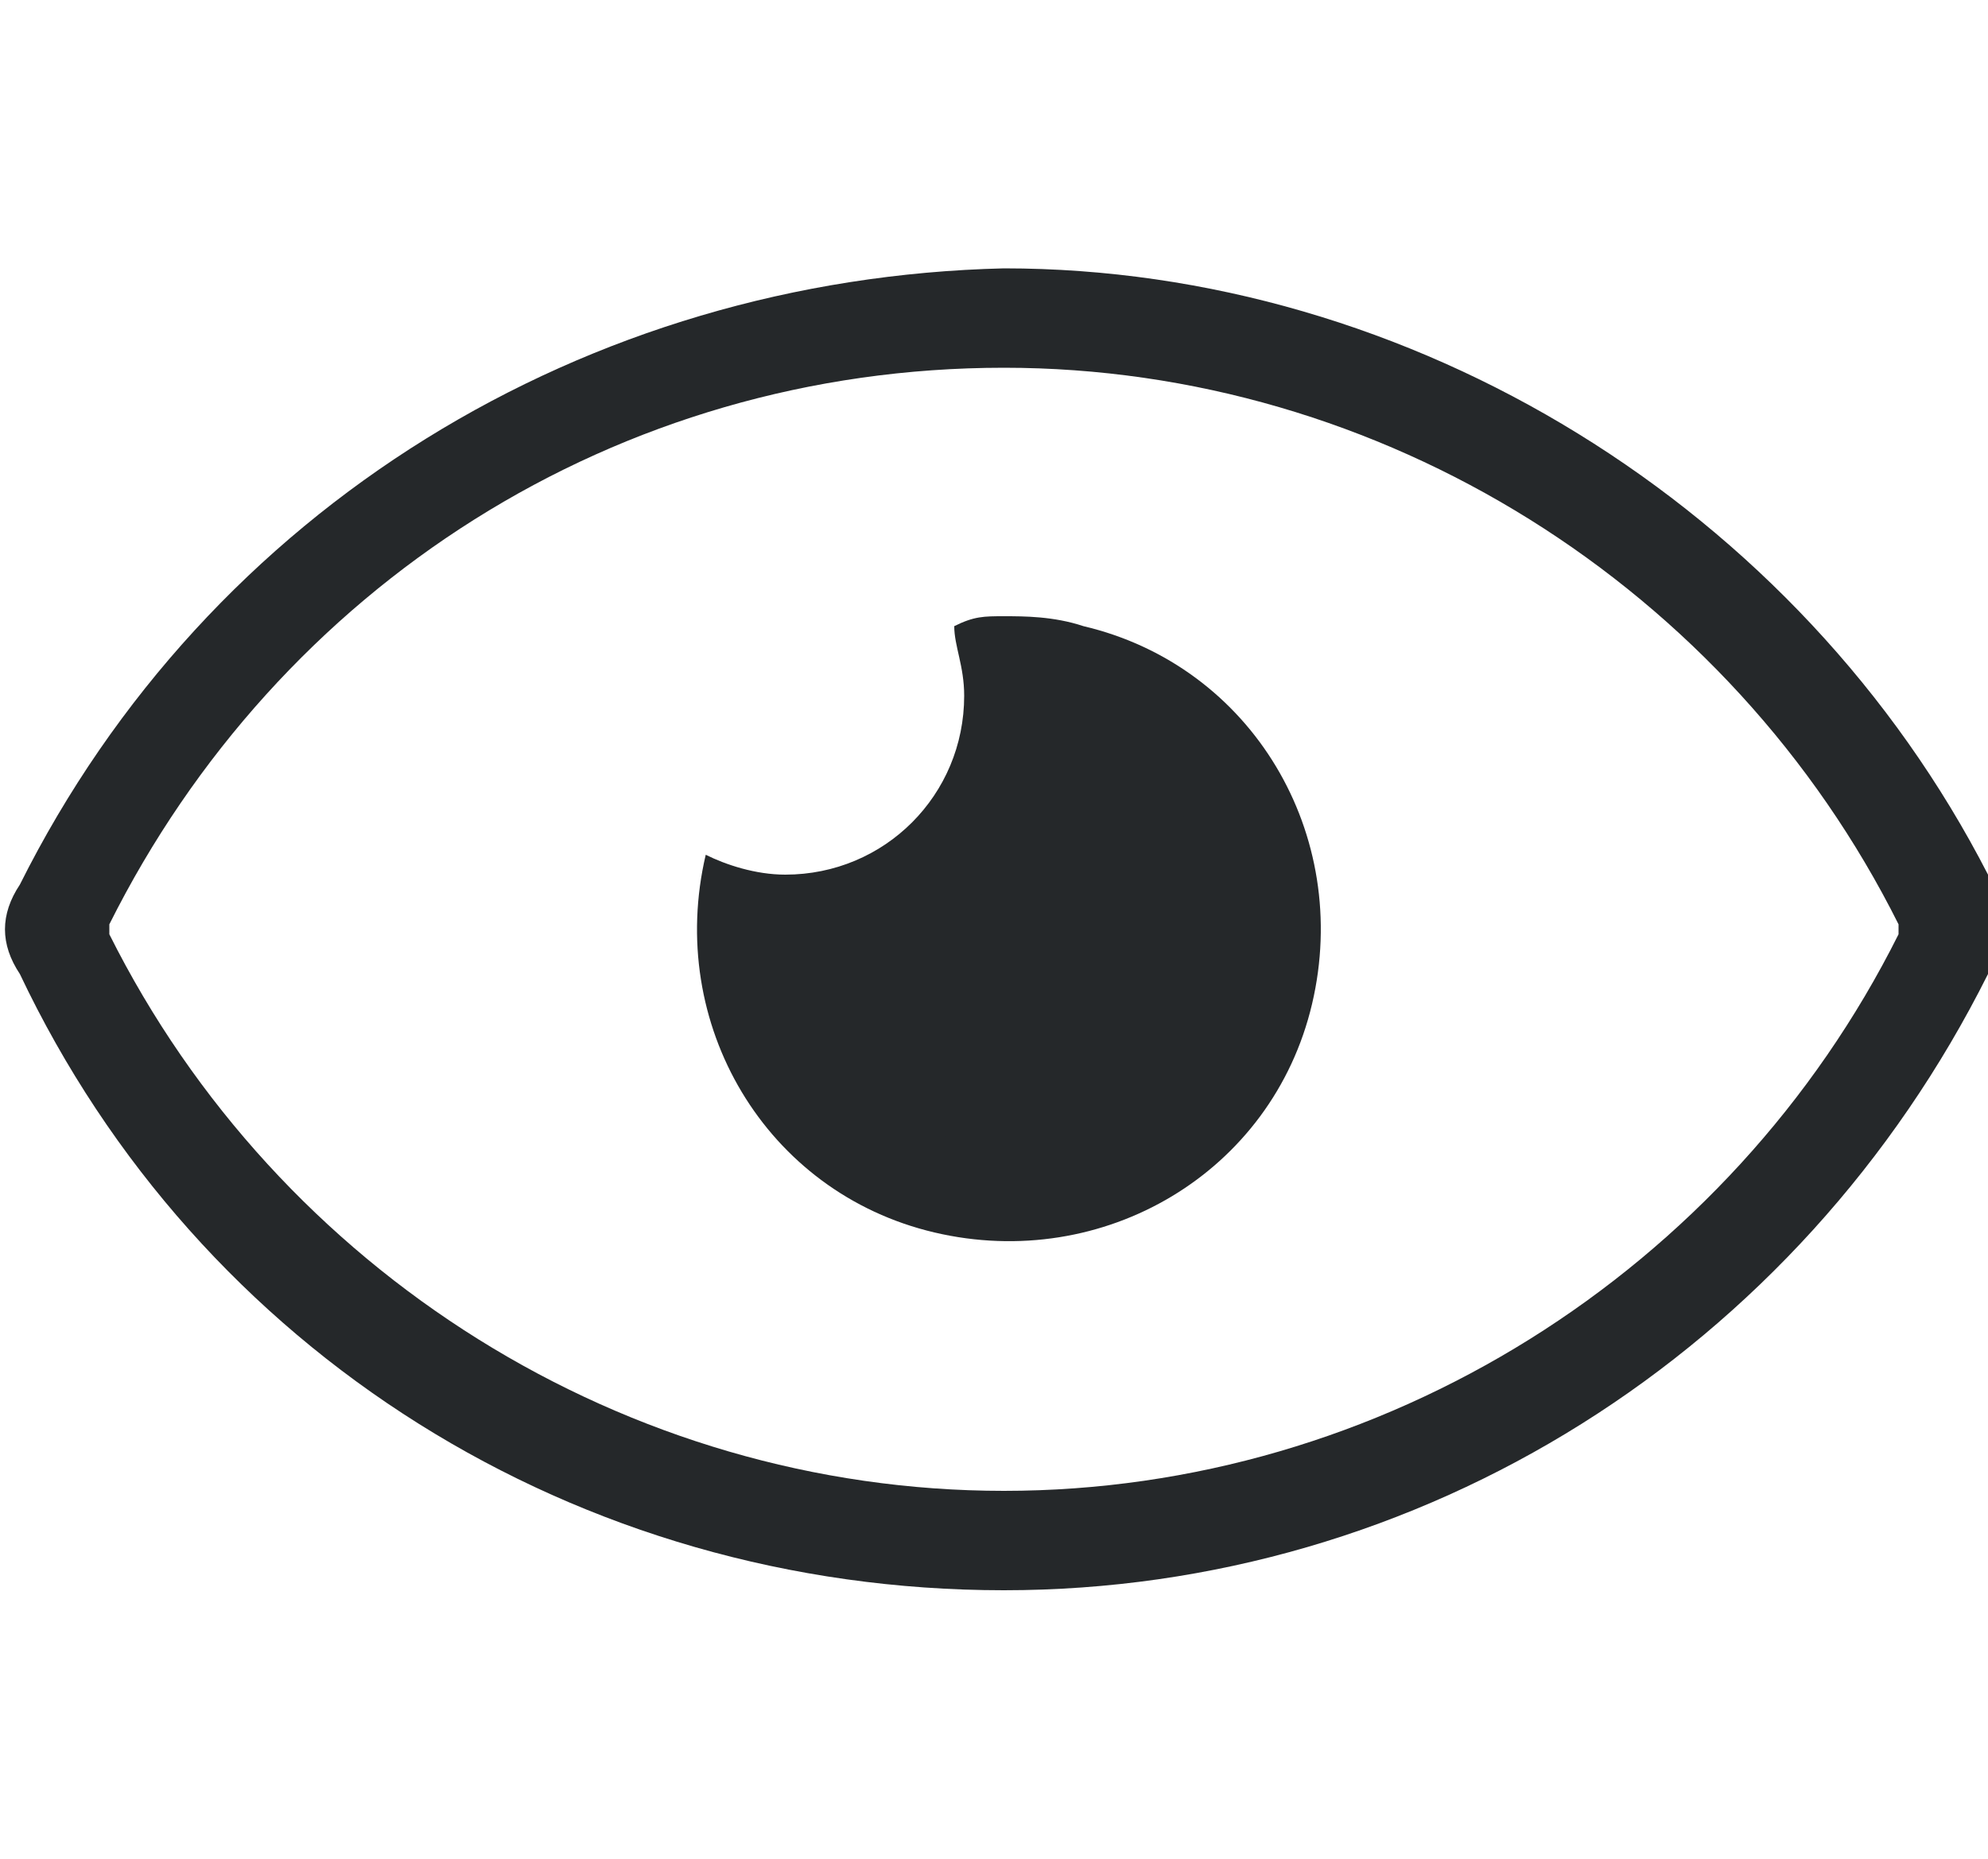
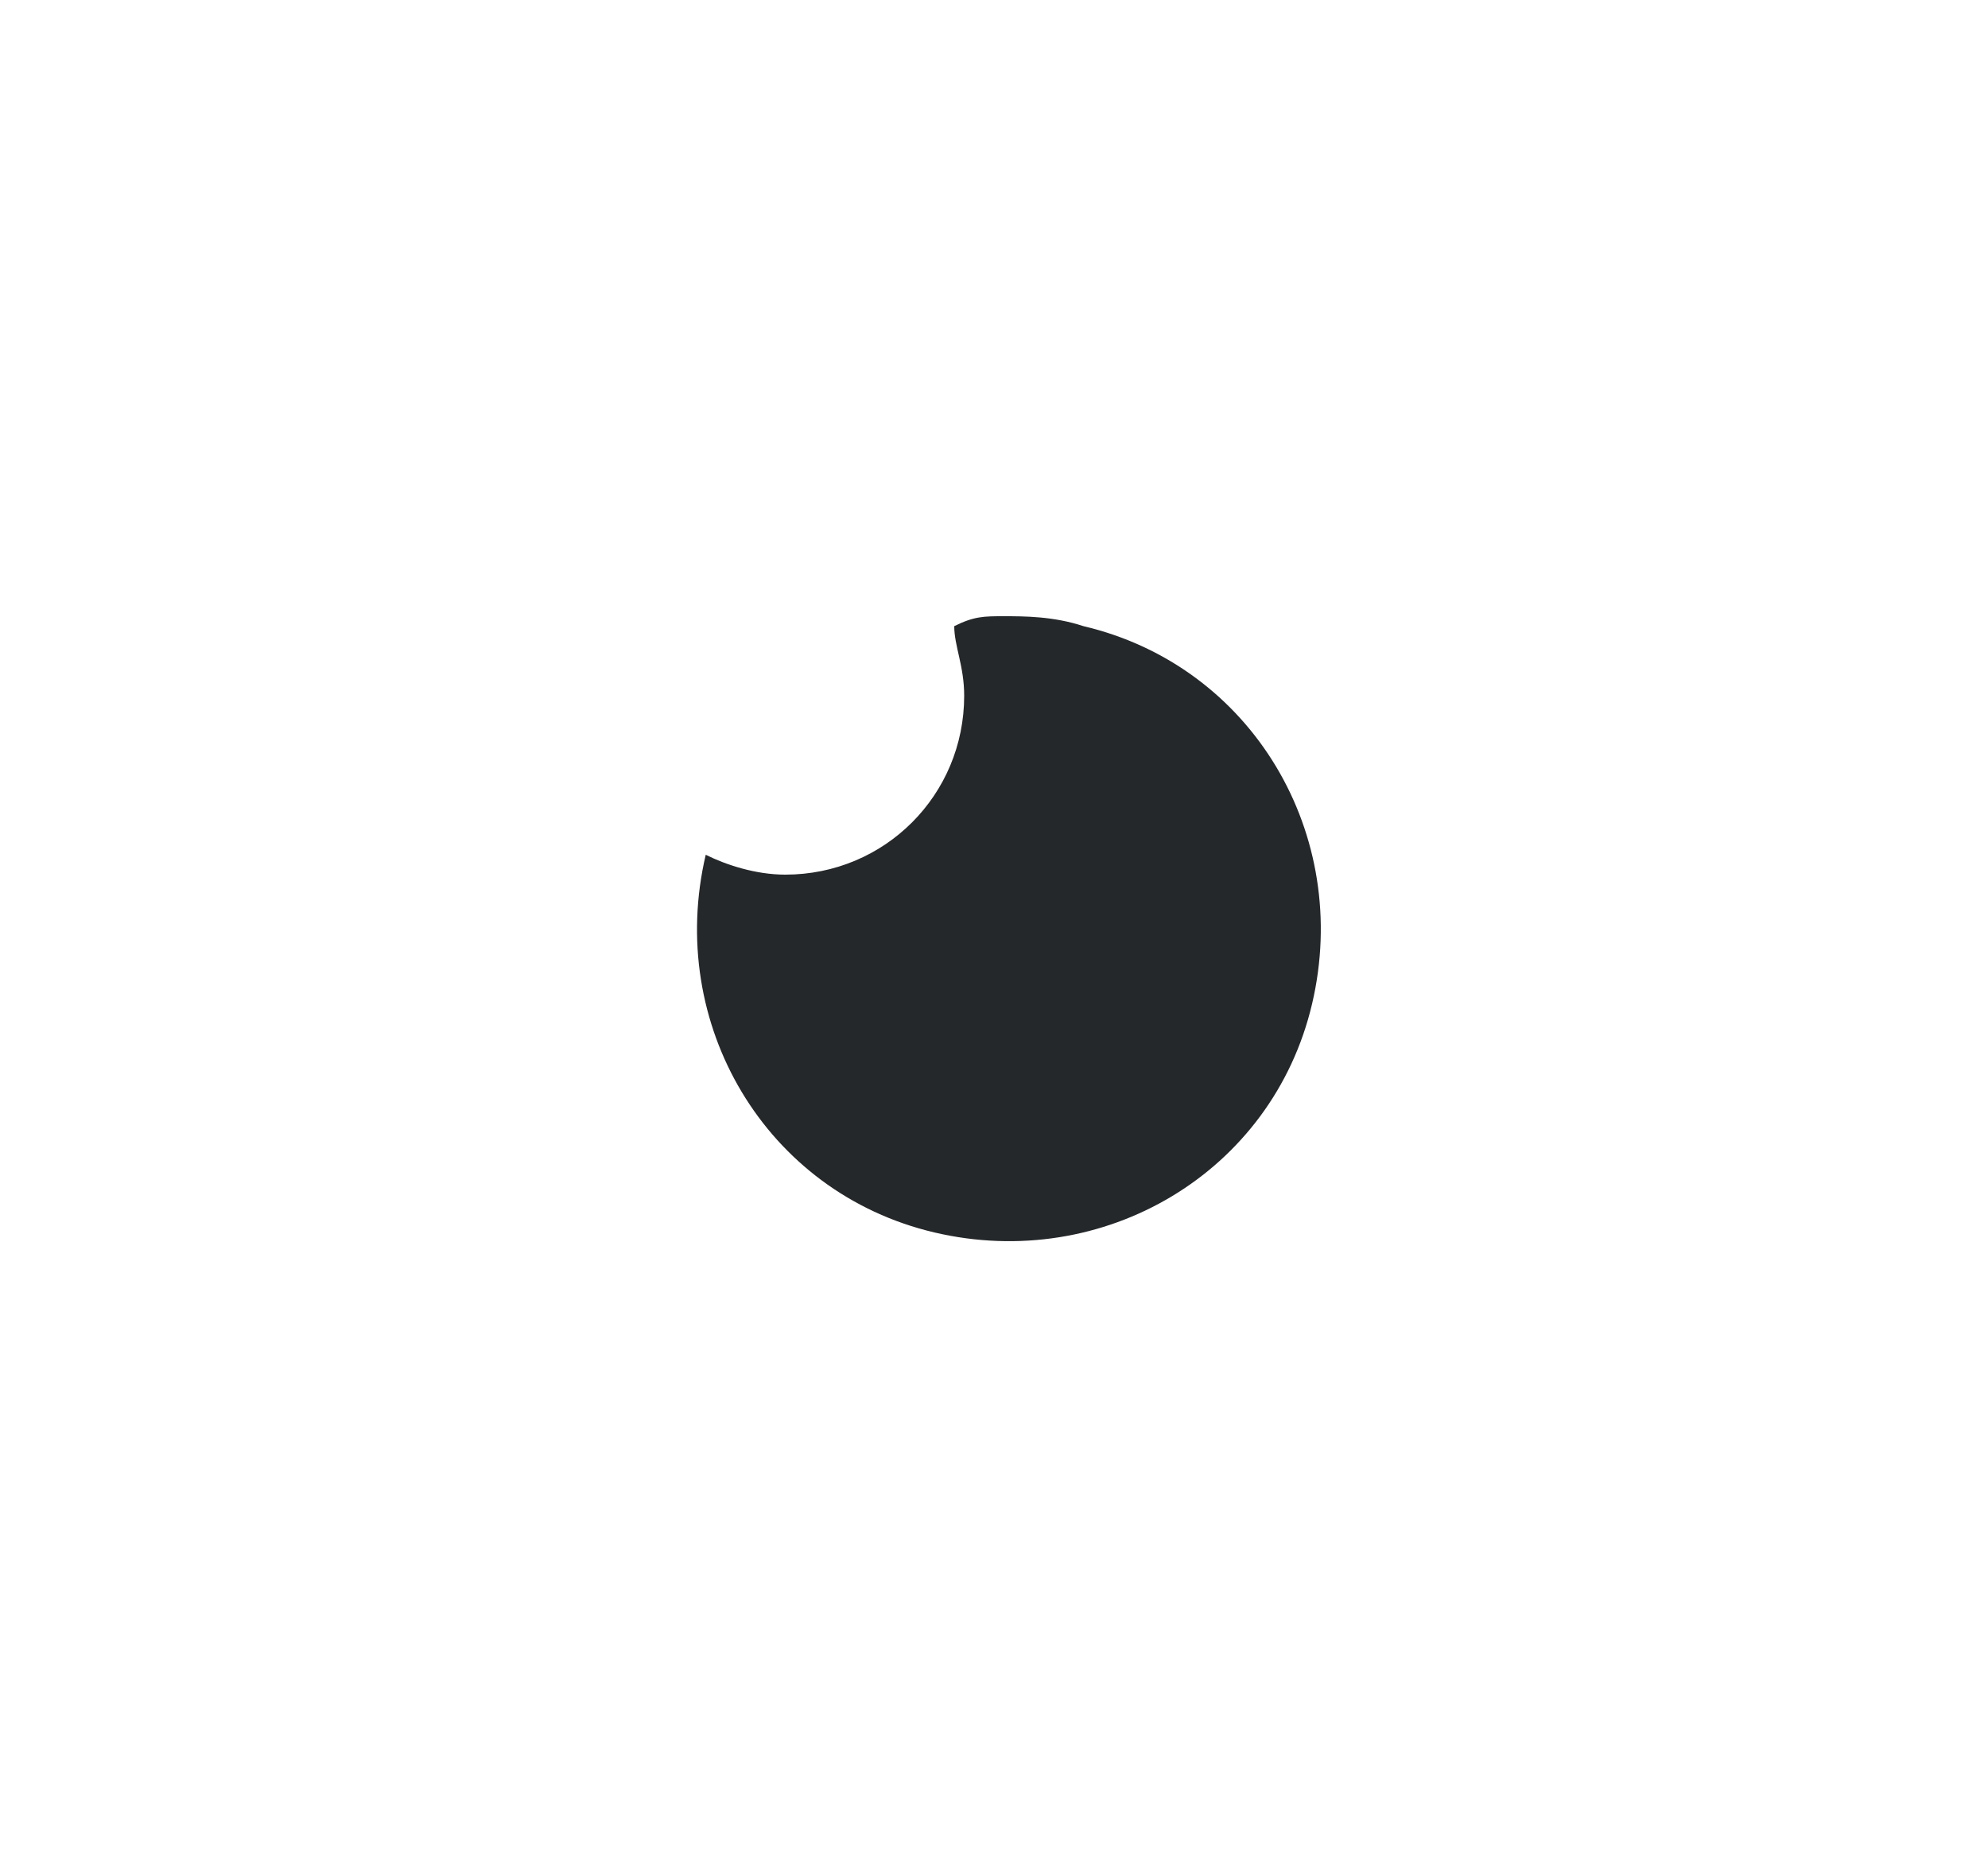
<svg xmlns="http://www.w3.org/2000/svg" version="1.1" x="0px" y="0px" viewBox="0 0 20 18.7" enable-background="new 0 0 20 18.7" xml:space="preserve">
  <g id="Layer_2_00000010292130019543683350000002726045723809714067_">
    <g id="Layer_1-2_00000075149182304329469760000000634176102753482119_">
-       <path fill="#25282A" d="M10.1,3.7c3.8,0,7.3,2.2,9,5.6c0,0.1,0,0.1,0,0.1c-1.7,3.4-5.2,5.6-9,5.6c-3.8,0-7.3-2.2-9-5.6    c0,0,0-0.1,0-0.1C2.8,5.9,6.2,3.7,10.1,3.7 M10.1,2.7c-4.2,0.1-8,2.4-9.9,6.2C0,9.2,0,9.5,0.2,9.8C2,13.6,5.8,16,10.1,16    c4.2,0,8-2.4,9.9-6.2c0.2-0.3,0.2-0.7,0-1C18.1,5.1,14.2,2.7,10.1,2.7z" />
      <path fill="#25282A" d="M10.1,12c-1.5,0-2.6-1.2-2.6-2.6V9.3c0.2,0,0.3,0,0.5,0c1.3,0,2.3-1,2.3-2.3c0-0.1,0-0.2,0-0.3    c1.5,0,2.6,1.3,2.6,2.7C12.7,10.8,11.5,12,10.1,12z" />
      <path fill="#25282A" d="M10.7,7.3c1.1,0.3,1.8,1.5,1.4,2.7c-0.3,1.1-1.5,1.8-2.7,1.4C8.7,11.1,8.1,10.5,8,9.8    C9.4,9.8,10.5,8.7,10.7,7.3 M10.1,6.2c-0.2,0-0.3,0-0.5,0.1C9.6,6.5,9.7,6.7,9.7,7c0,1-0.8,1.8-1.8,1.8c-0.3,0-0.6-0.1-0.8-0.2    c-0.4,1.7,0.6,3.4,2.3,3.8c1.7,0.4,3.4-0.6,3.8-2.3s-0.6-3.4-2.3-3.8C10.6,6.2,10.3,6.2,10.1,6.2z" />
    </g>
  </g>
</svg>